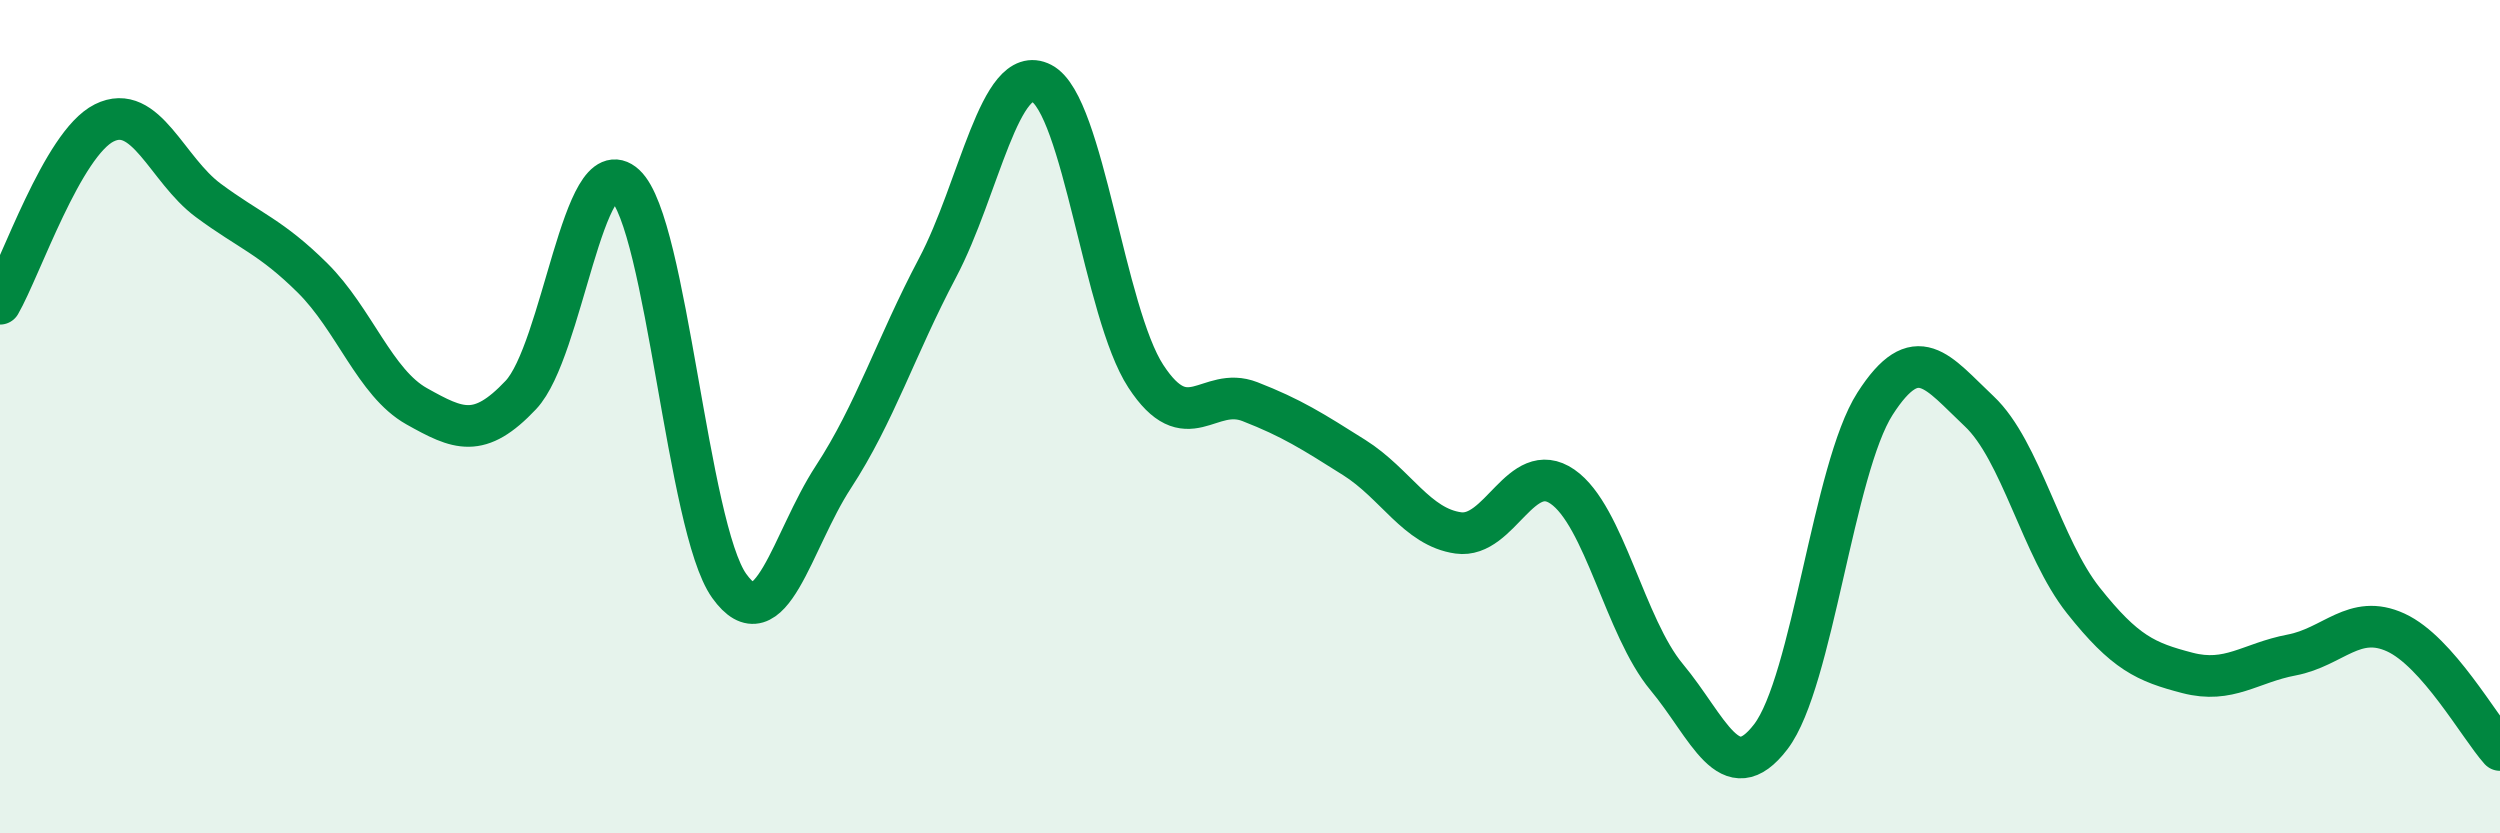
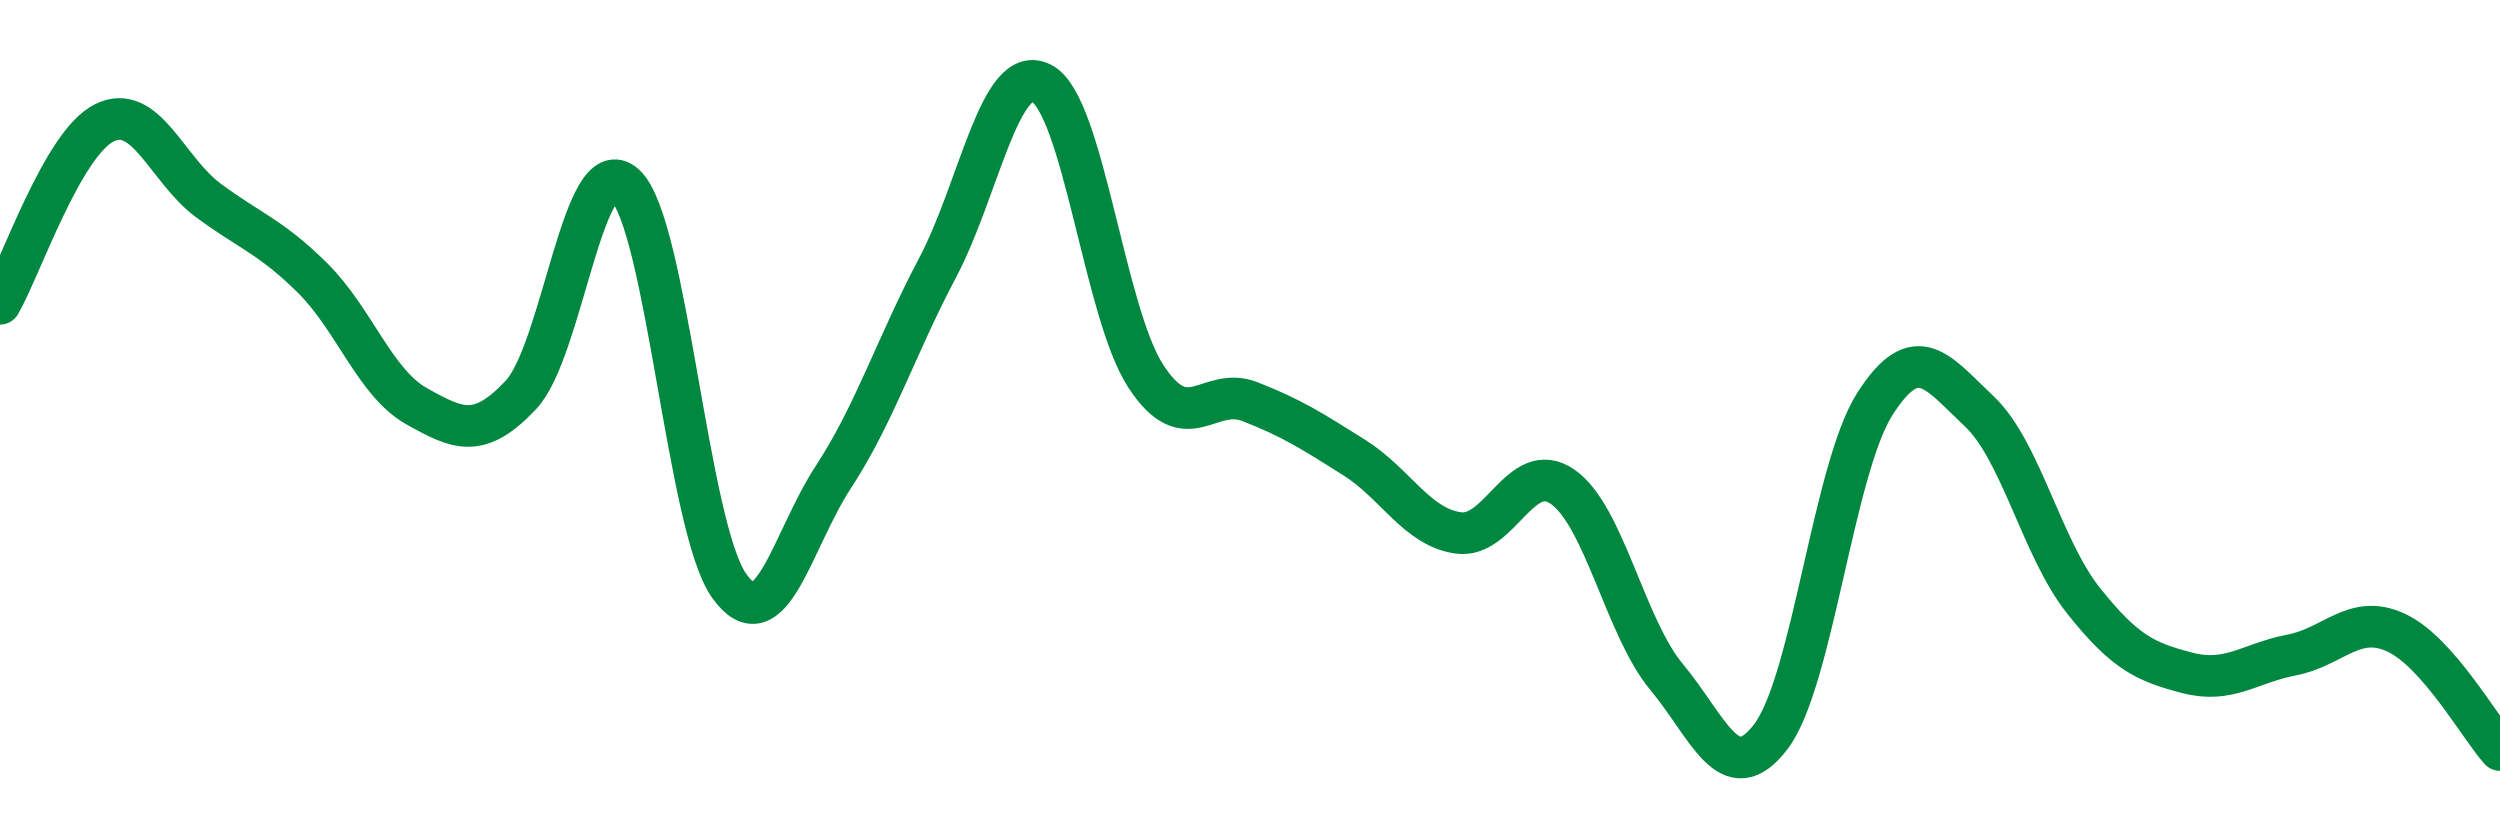
<svg xmlns="http://www.w3.org/2000/svg" width="60" height="20" viewBox="0 0 60 20">
-   <path d="M 0,7.29 C 0.5,6.42 1.5,3.45 2.5,2.95 C 3.5,2.45 4,4.07 5,4.81 C 6,5.55 6.5,5.68 7.5,6.67 C 8.5,7.66 9,9.19 10,9.75 C 11,10.31 11.5,10.54 12.5,9.48 C 13.5,8.42 14,3.52 15,4.44 C 16,5.36 16.5,12.66 17.5,14.06 C 18.5,15.46 19,12.98 20,11.45 C 21,9.92 21.5,8.32 22.5,6.43 C 23.5,4.54 24,1.48 25,2 C 26,2.52 26.5,7.5 27.5,9.03 C 28.5,10.56 29,9.25 30,9.64 C 31,10.03 31.5,10.35 32.5,10.98 C 33.5,11.61 34,12.65 35,12.79 C 36,12.93 36.5,10.99 37.5,11.68 C 38.5,12.37 39,15.05 40,16.25 C 41,17.45 41.5,18.99 42.5,17.68 C 43.5,16.37 44,11.25 45,9.69 C 46,8.13 46.5,8.93 47.5,9.87 C 48.5,10.81 49,13.15 50,14.41 C 51,15.67 51.5,15.89 52.5,16.15 C 53.5,16.41 54,15.91 55,15.72 C 56,15.53 56.5,14.72 57.5,15.18 C 58.5,15.64 59.5,17.44 60,18L60 20L0 20Z" fill="#008740" opacity="0.1" stroke-linecap="round" stroke-linejoin="round" />
  <path d="M 0,7.29 C 0.5,6.42 1.5,3.45 2.5,2.95 C 3.5,2.45 4,4.07 5,4.81 C 6,5.55 6.5,5.68 7.5,6.67 C 8.5,7.66 9,9.19 10,9.75 C 11,10.31 11.5,10.54 12.5,9.48 C 13.5,8.42 14,3.52 15,4.44 C 16,5.36 16.5,12.66 17.5,14.06 C 18.5,15.46 19,12.98 20,11.45 C 21,9.92 21.5,8.32 22.5,6.43 C 23.5,4.54 24,1.48 25,2 C 26,2.52 26.5,7.5 27.5,9.03 C 28.5,10.56 29,9.25 30,9.64 C 31,10.03 31.5,10.35 32.5,10.98 C 33.5,11.61 34,12.65 35,12.79 C 36,12.93 36.5,10.99 37.5,11.68 C 38.5,12.37 39,15.05 40,16.25 C 41,17.45 41.5,18.99 42.5,17.68 C 43.5,16.37 44,11.25 45,9.69 C 46,8.13 46.5,8.93 47.5,9.87 C 48.5,10.81 49,13.15 50,14.41 C 51,15.67 51.5,15.89 52.5,16.15 C 53.5,16.41 54,15.91 55,15.72 C 56,15.53 56.5,14.72 57.5,15.18 C 58.5,15.64 59.5,17.44 60,18" stroke="#008740" stroke-width="1" fill="none" stroke-linecap="round" stroke-linejoin="round" />
</svg>